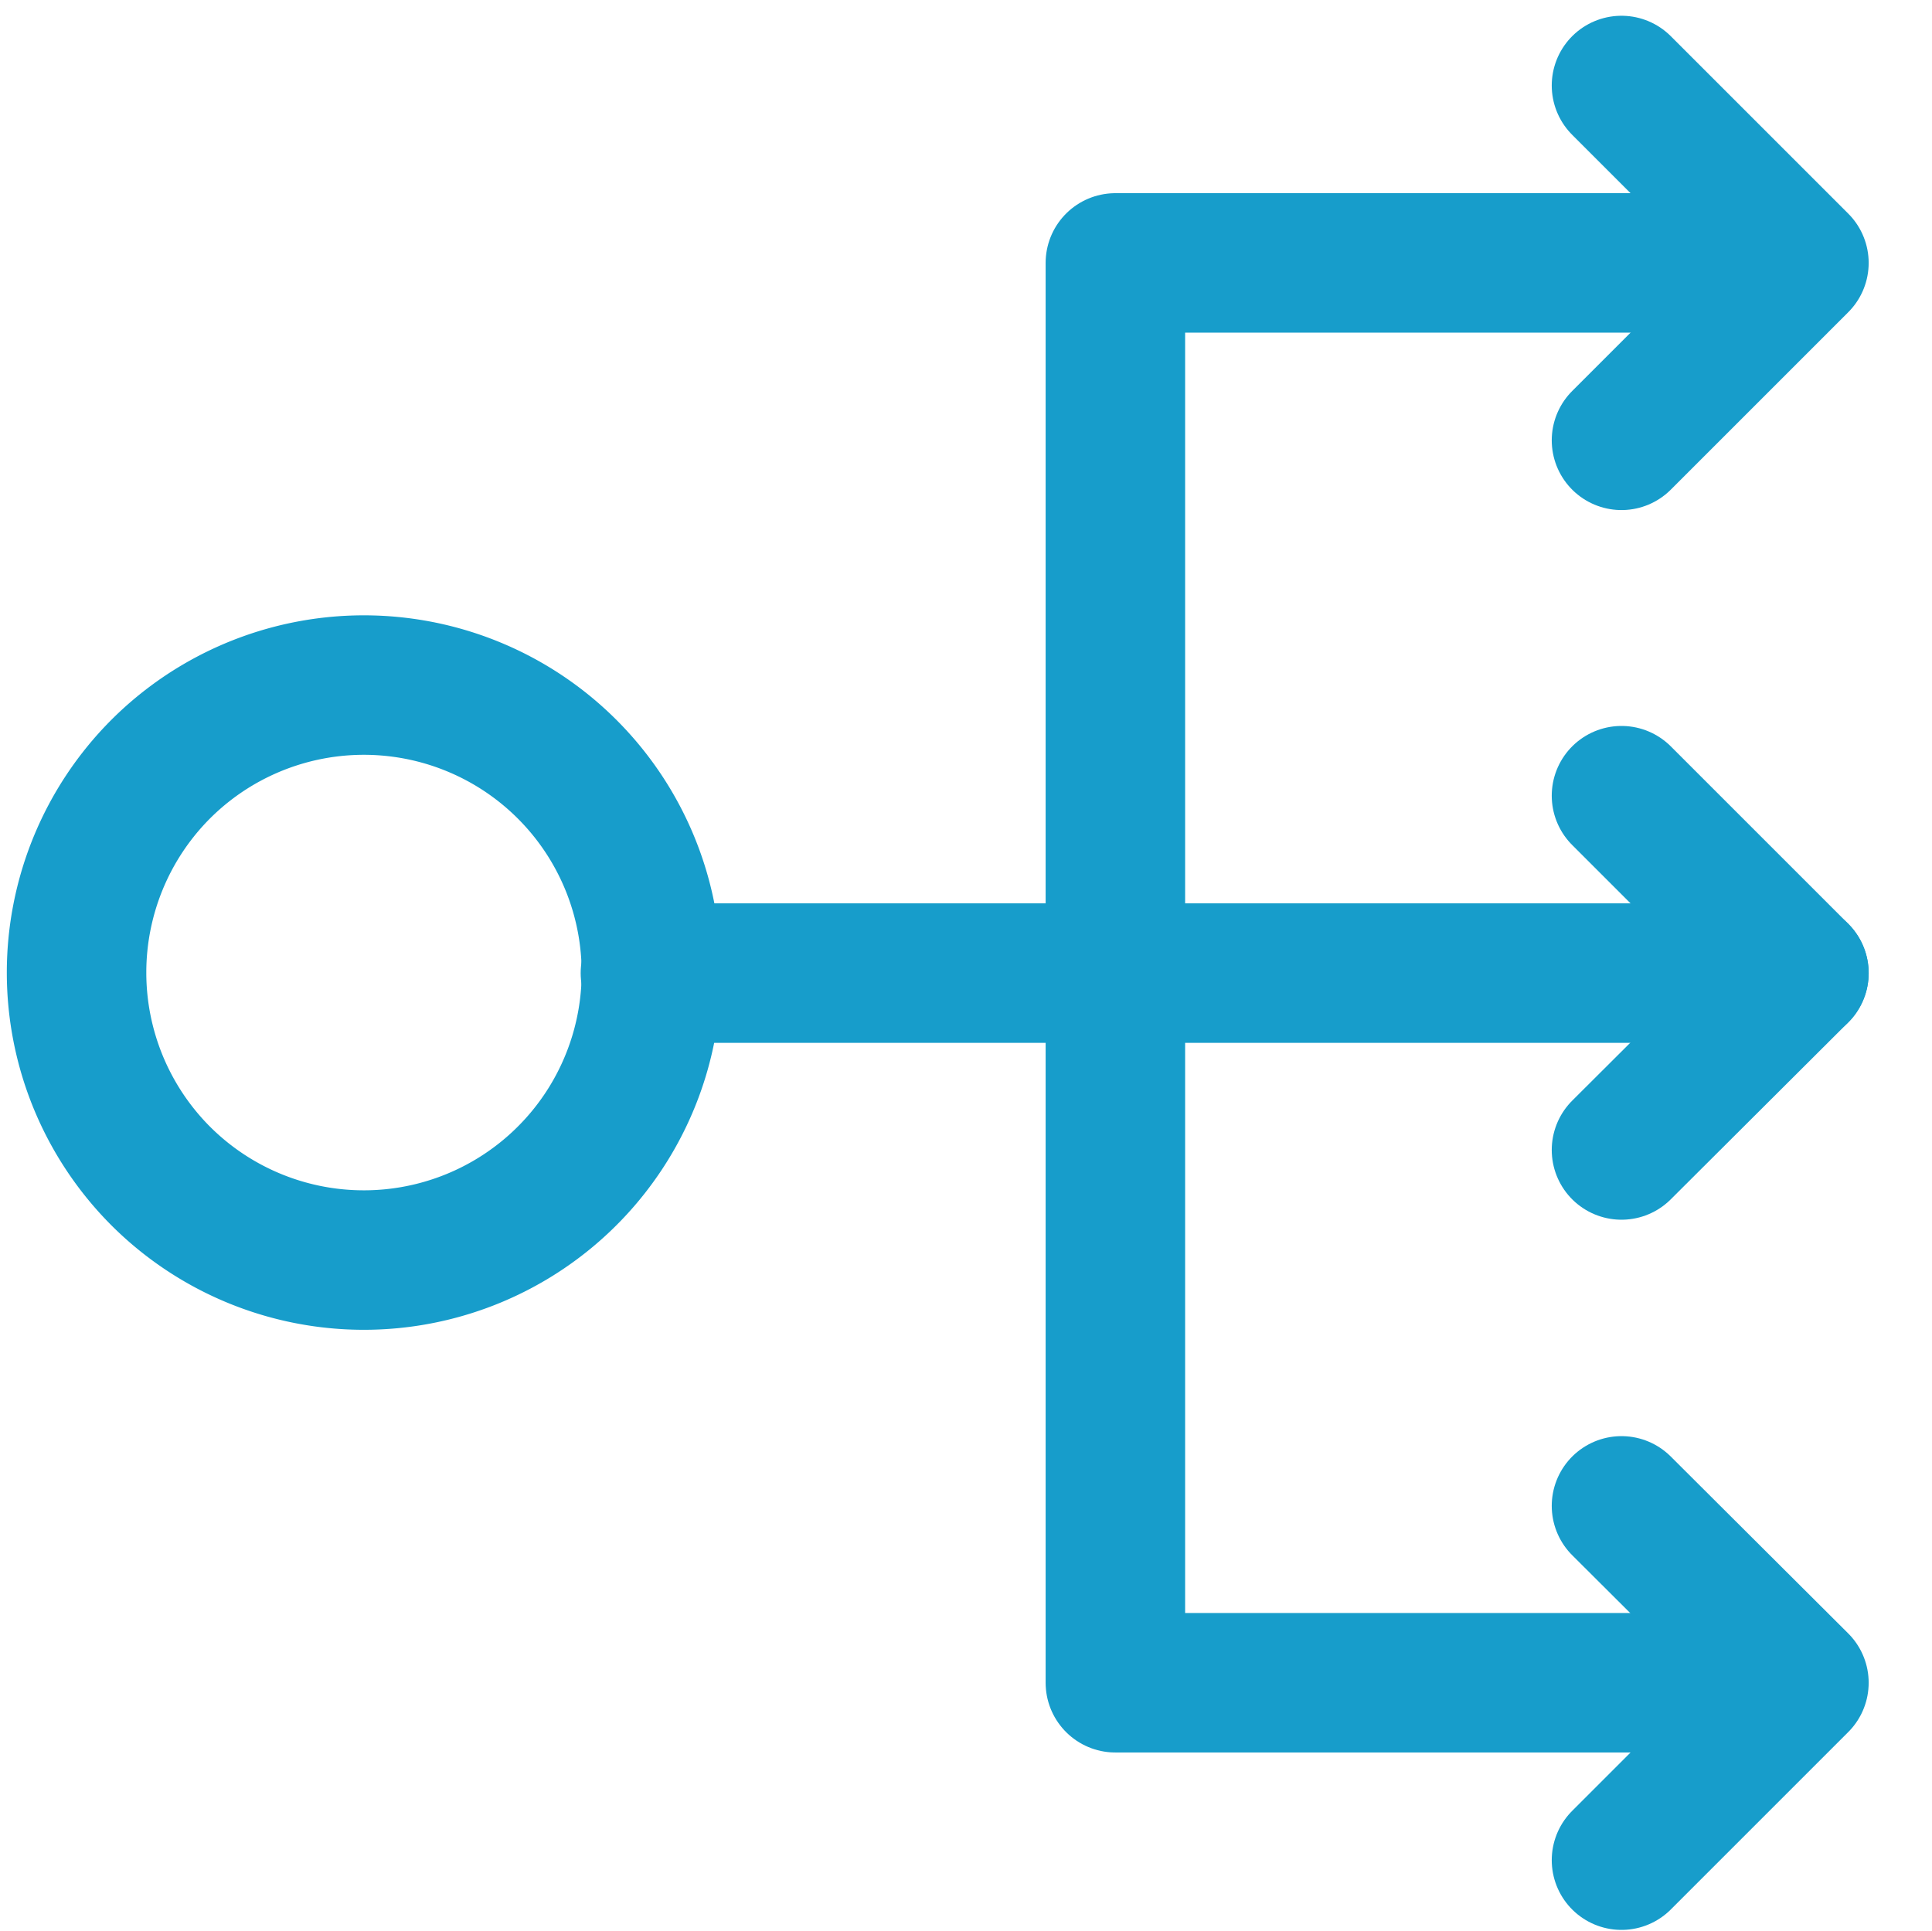
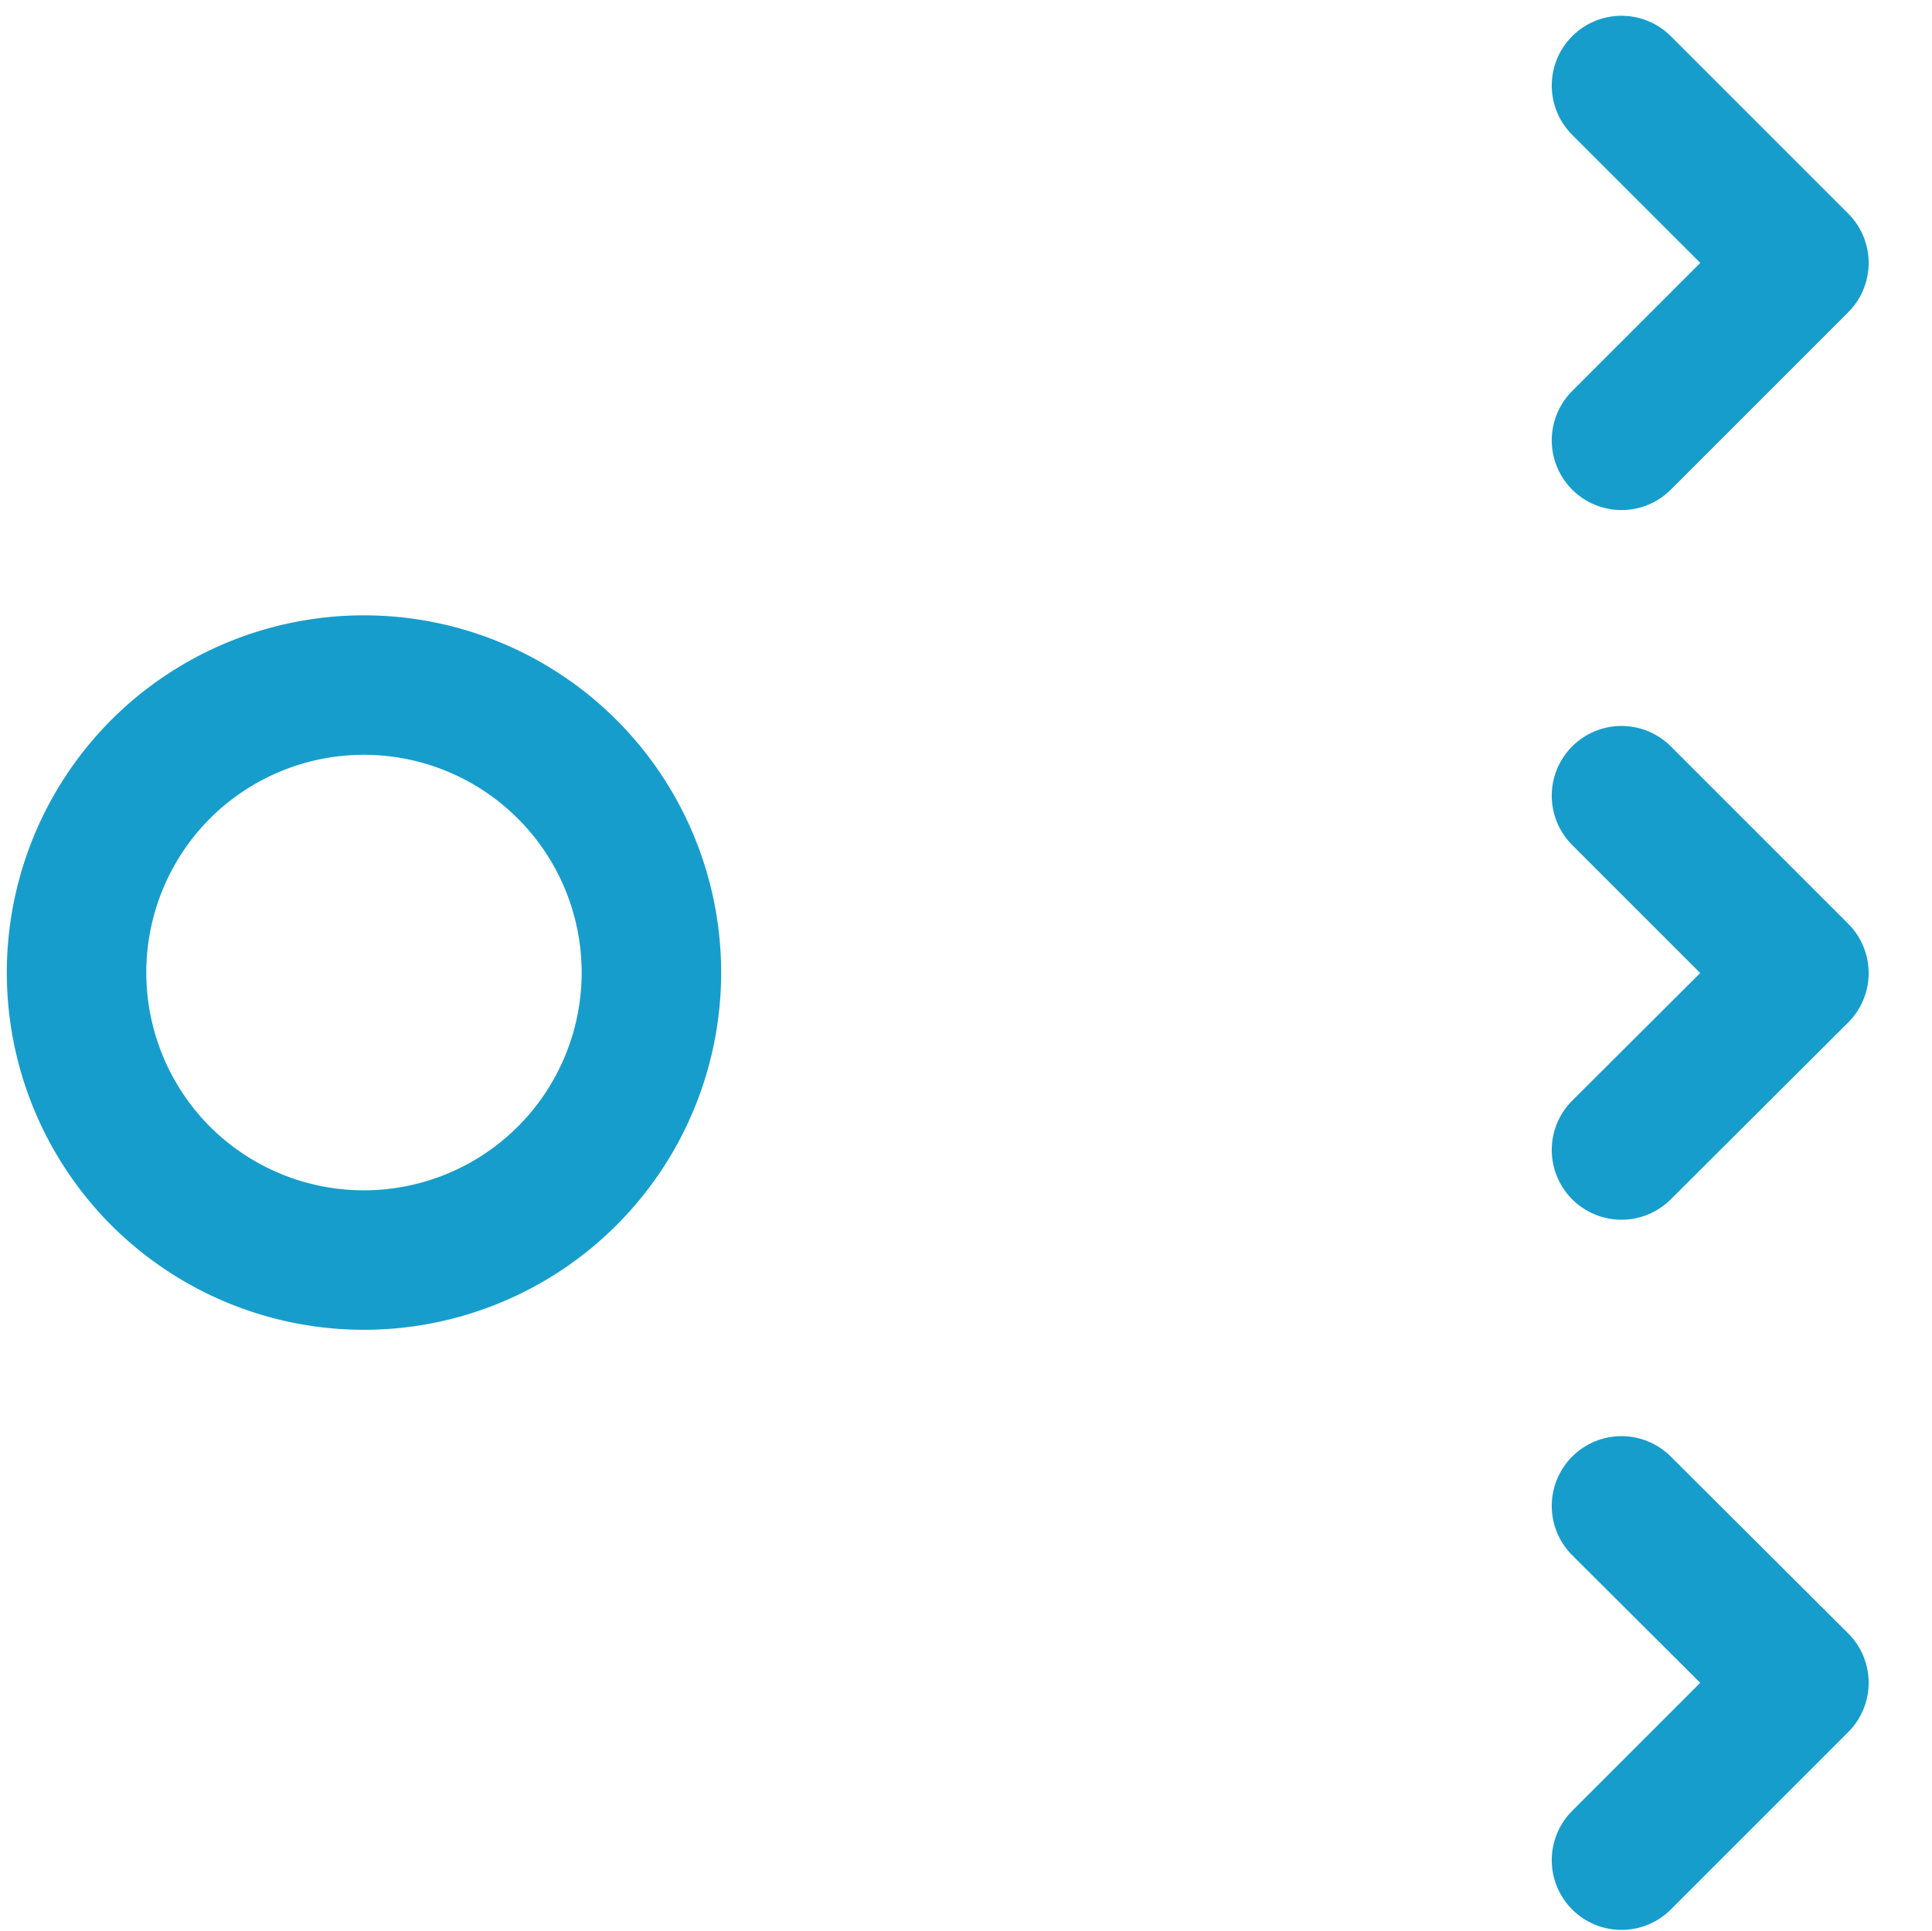
<svg xmlns="http://www.w3.org/2000/svg" id="Layer_1" data-name="Layer 1" viewBox="0 0 36.15 36.14">
  <defs>
    <style>
            .cls-2,.cls-3{fill:none;stroke:#179dcb;stroke-width:2.61px}.cls-3{stroke-miterlimit:2.61}.cls-2{stroke-linecap:round;stroke-linejoin:round}
        </style>
  </defs>
  <path d="M3 14.4A5.38 5.38 0 113 22a5.39 5.39 0 010-7.6z" fill-rule="evenodd" stroke-miterlimit="2.61" fill="none" stroke="#179dcb" stroke-width="2.61" />
-   <path class="cls-2" d="M12.17 18.21h21.49M20.87 4.92v26.57" />
-   <path class="cls-3" d="M20.87 4.92h12.79M20.87 31.49h12.79" />
  <path class="cls-2" d="M33.66 4.92L30.34 1.6M33.66 4.92l-3.32 3.32M33.66 18.21l-3.32-3.32M33.66 18.21l-3.32 3.31M33.66 31.49l-3.32-3.31M33.66 31.49l-3.32 3.32" />
</svg>